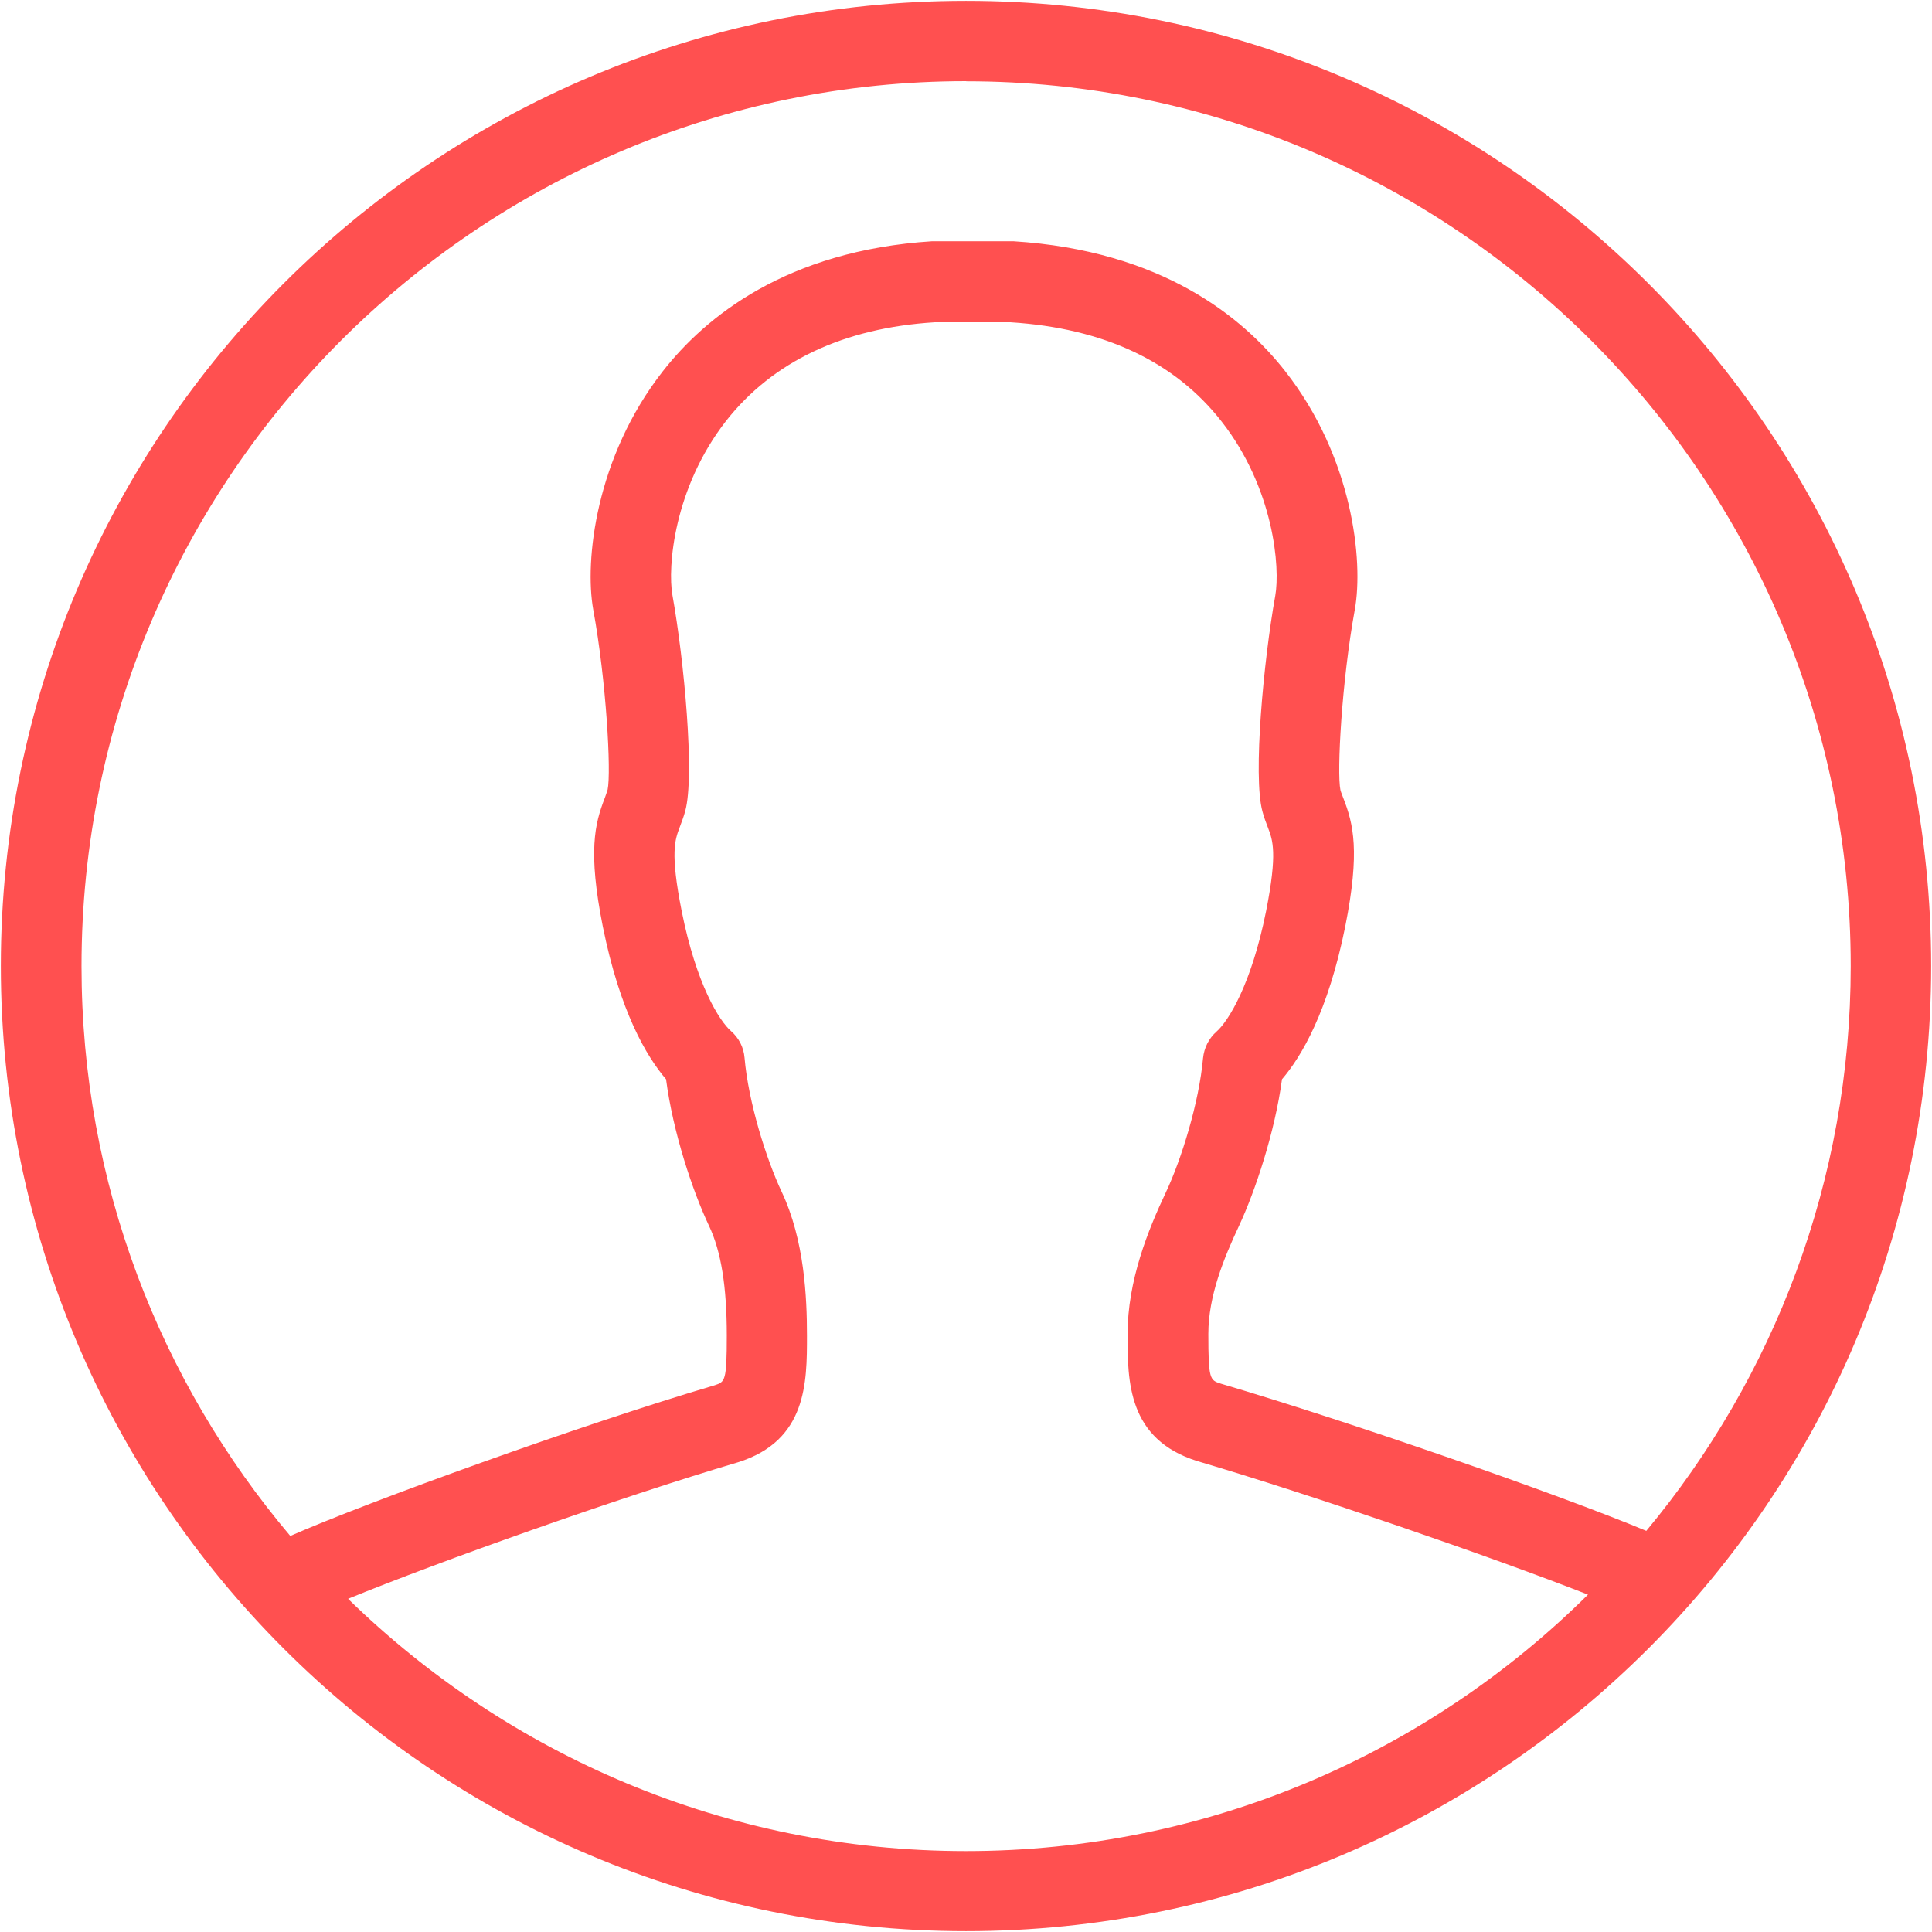
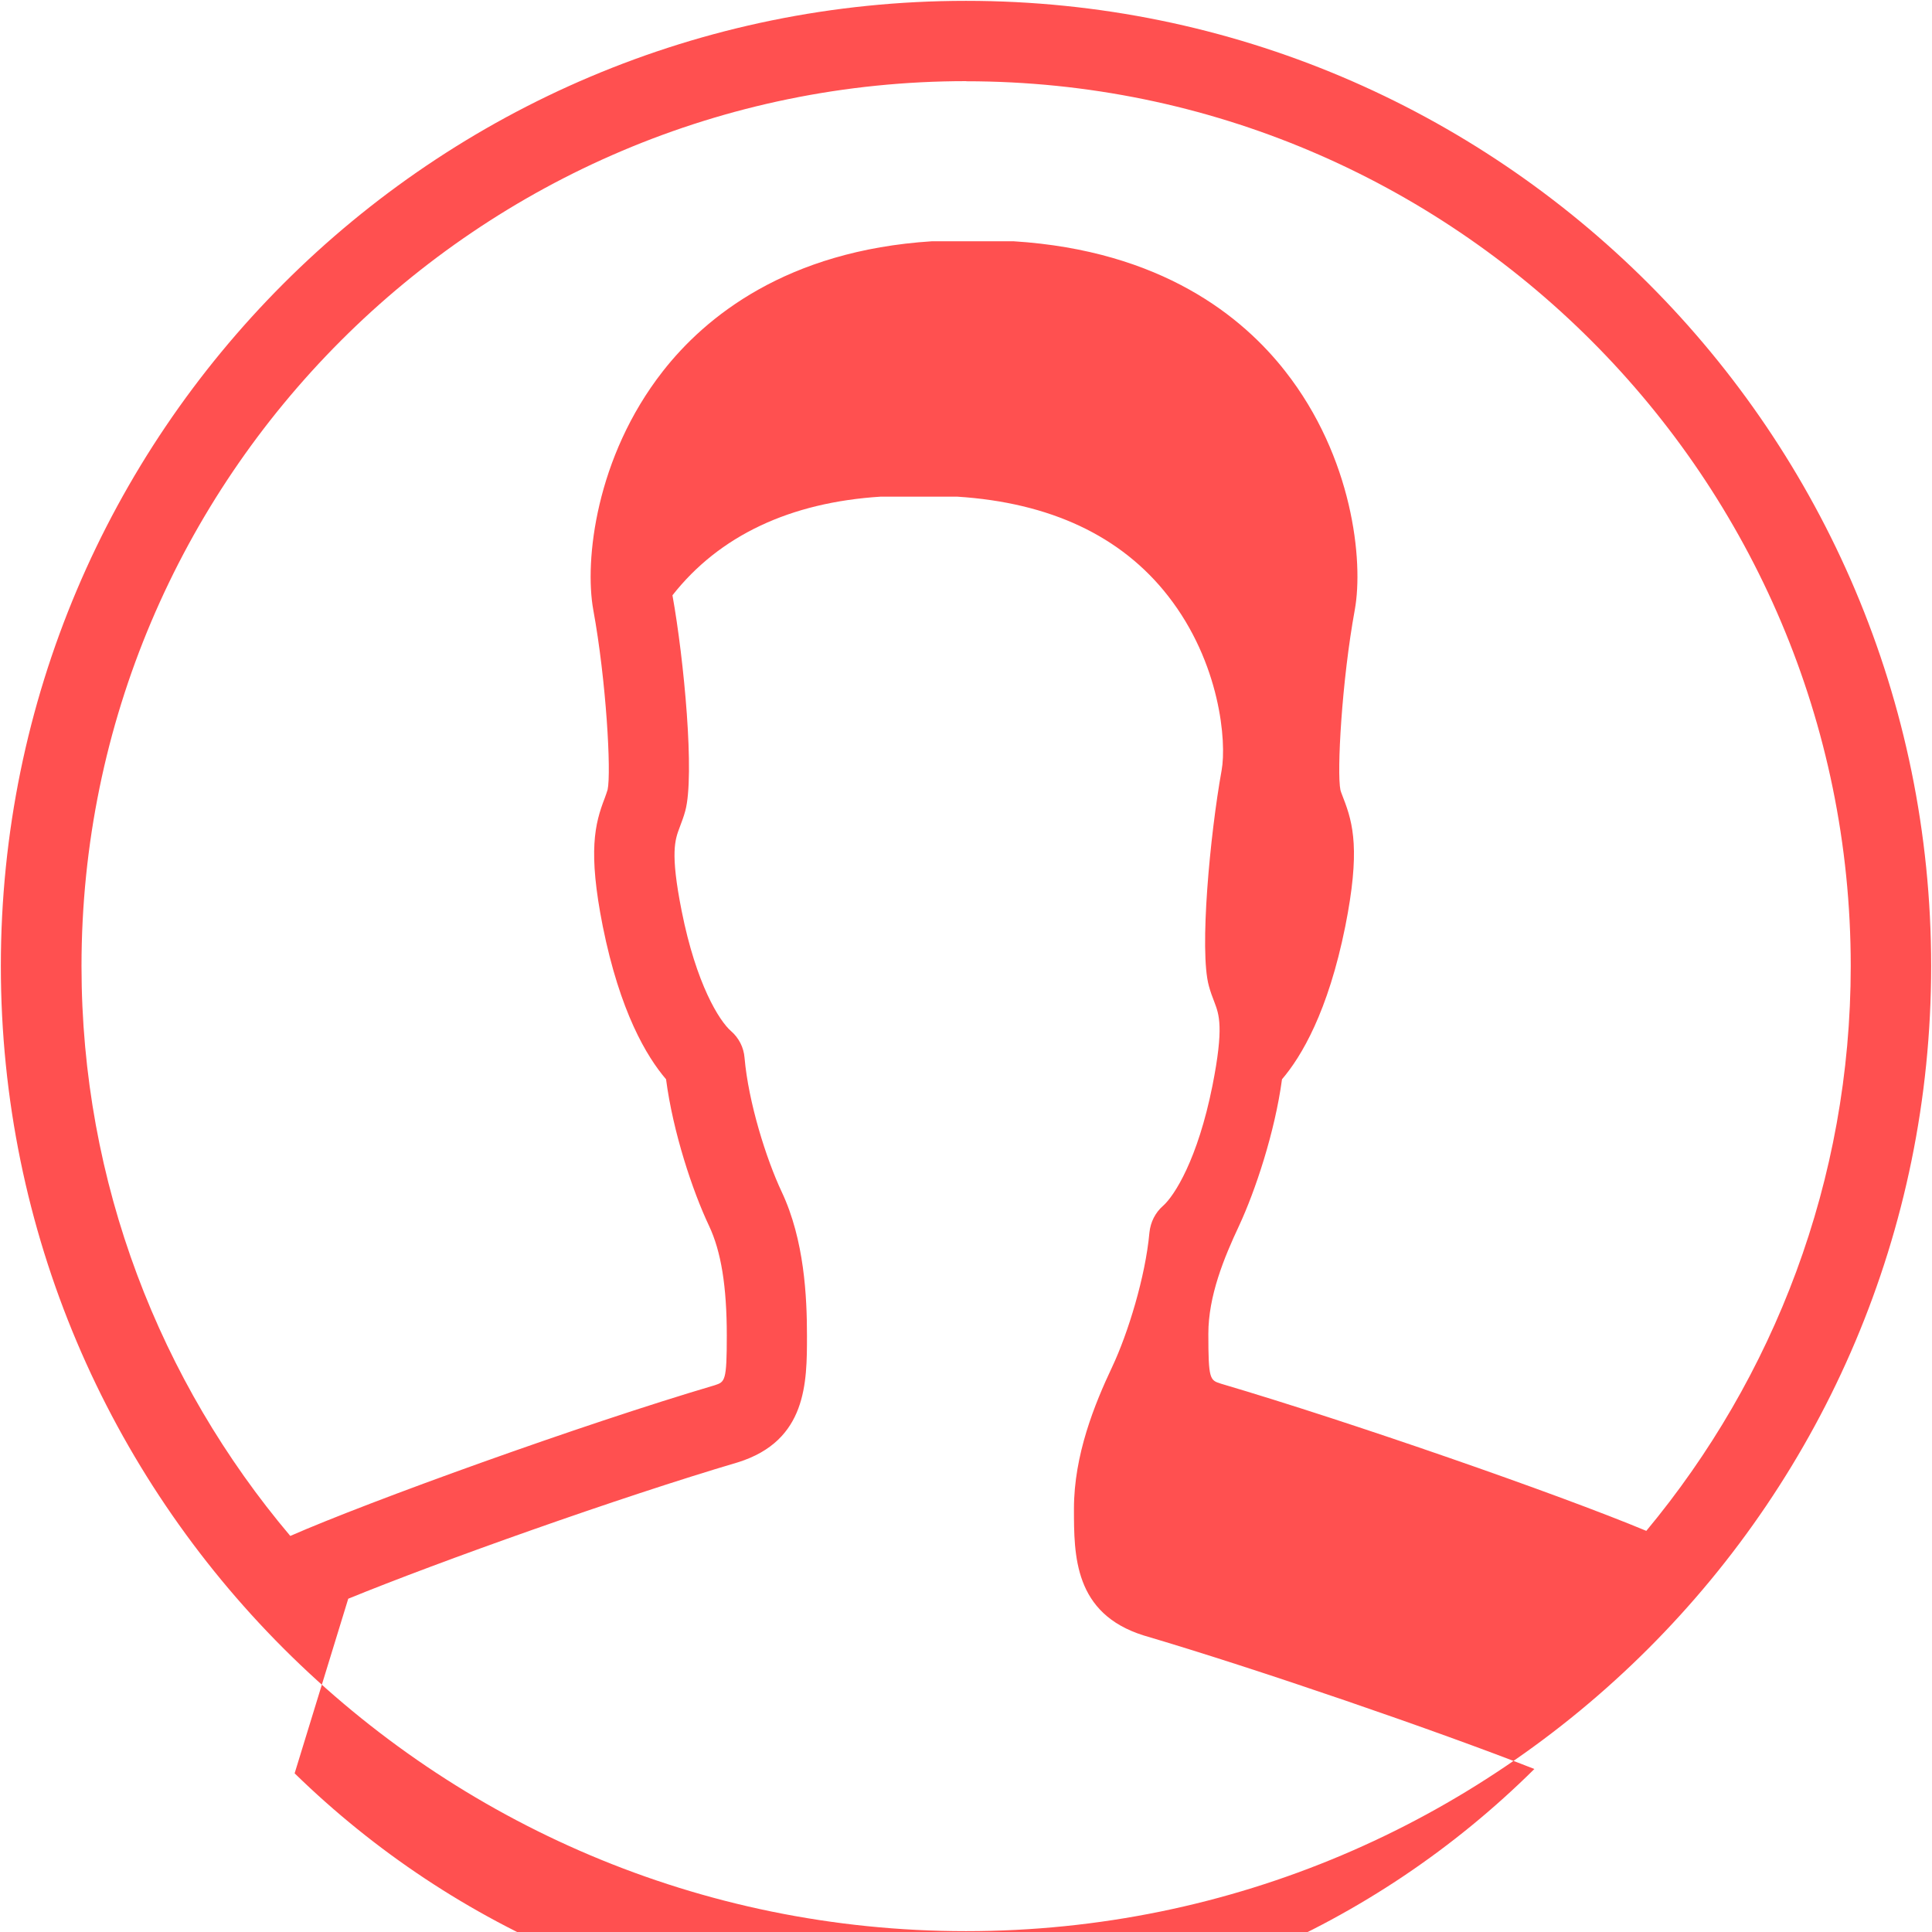
<svg xmlns="http://www.w3.org/2000/svg" width="16" height="16" fill="#ff5050">
-   <path d="m8,0.007c-4.414,0 -7.993,3.579 -7.993,7.993c0,4.414 3.579,7.993 7.993,7.993c4.414,0 7.993,-3.579 7.993,-7.993c0,-4.414 -3.579,-7.993 -7.993,-7.993zm0,0.666c4.041,0 7.327,3.287 7.327,7.327c0,1.778 -0.638,3.409 -1.693,4.678c-0.731,-0.305 -2.455,-0.904 -3.523,-1.219c-0.091,-0.029 -0.104,-0.033 -0.104,-0.413c0,-0.313 0.129,-0.628 0.254,-0.894c0.135,-0.29 0.297,-0.776 0.356,-1.214c0.161,-0.188 0.382,-0.56 0.524,-1.266c0.124,-0.623 0.067,-0.85 -0.016,-1.062c-0.008,-0.023 -0.018,-0.044 -0.024,-0.067c-0.031,-0.145 0.011,-0.905 0.119,-1.494c0.073,-0.405 -0.018,-1.263 -0.576,-1.974c-0.351,-0.449 -1.023,-1 -2.251,-1.077l-0.674,0c-1.207,0.077 -1.879,0.628 -2.23,1.077c-0.556,0.711 -0.649,1.569 -0.576,1.974c0.108,0.589 0.15,1.347 0.119,1.491c-0.007,0.024 -0.016,0.047 -0.024,0.07c-0.082,0.212 -0.14,0.439 -0.016,1.062c0.142,0.706 0.362,1.077 0.524,1.266c0.057,0.437 0.219,0.925 0.356,1.214c0.1,0.212 0.147,0.501 0.147,0.909c0,0.378 -0.015,0.383 -0.1,0.411c-1.104,0.326 -2.861,0.961 -3.515,1.248c-1.078,-1.276 -1.729,-2.923 -1.729,-4.719c0,-4.042 3.287,-7.329 7.327,-7.329zm-5.116,12.567c0.75,-0.307 2.246,-0.84 3.228,-1.13c0.571,-0.179 0.571,-0.661 0.571,-1.047c0,-0.32 -0.021,-0.793 -0.209,-1.192c-0.129,-0.274 -0.276,-0.742 -0.308,-1.111c-0.007,-0.086 -0.047,-0.165 -0.113,-0.222c-0.095,-0.083 -0.287,-0.385 -0.408,-0.995c-0.096,-0.483 -0.055,-0.589 -0.016,-0.692c0.016,-0.044 0.033,-0.086 0.046,-0.135c0.08,-0.292 -0.01,-1.253 -0.106,-1.786c-0.042,-0.232 0.011,-0.889 0.444,-1.444c0.388,-0.494 0.975,-0.77 1.726,-0.817l0.631,0c0.77,0.049 1.359,0.325 1.747,0.822c0.434,0.555 0.486,1.212 0.444,1.444c-0.096,0.532 -0.186,1.493 -0.106,1.785c0.013,0.049 0.029,0.091 0.046,0.135c0.039,0.103 0.08,0.207 -0.016,0.692c-0.122,0.61 -0.315,0.912 -0.409,0.995c-0.065,0.057 -0.104,0.135 -0.113,0.222c-0.033,0.367 -0.179,0.837 -0.307,1.109c-0.148,0.313 -0.318,0.732 -0.318,1.178c0,0.387 0,0.868 0.577,1.049c0.94,0.277 2.442,0.794 3.236,1.106c-1.323,1.312 -3.145,2.124 -5.151,2.124c-1.988,0 -3.794,-0.798 -5.116,-2.088z" />
+   <path d="m8,0.007c-4.414,0 -7.993,3.579 -7.993,7.993c0,4.414 3.579,7.993 7.993,7.993c4.414,0 7.993,-3.579 7.993,-7.993c0,-4.414 -3.579,-7.993 -7.993,-7.993zm0,0.666c4.041,0 7.327,3.287 7.327,7.327c0,1.778 -0.638,3.409 -1.693,4.678c-0.731,-0.305 -2.455,-0.904 -3.523,-1.219c-0.091,-0.029 -0.104,-0.033 -0.104,-0.413c0,-0.313 0.129,-0.628 0.254,-0.894c0.135,-0.29 0.297,-0.776 0.356,-1.214c0.161,-0.188 0.382,-0.56 0.524,-1.266c0.124,-0.623 0.067,-0.85 -0.016,-1.062c-0.008,-0.023 -0.018,-0.044 -0.024,-0.067c-0.031,-0.145 0.011,-0.905 0.119,-1.494c0.073,-0.405 -0.018,-1.263 -0.576,-1.974c-0.351,-0.449 -1.023,-1 -2.251,-1.077l-0.674,0c-1.207,0.077 -1.879,0.628 -2.23,1.077c-0.556,0.711 -0.649,1.569 -0.576,1.974c0.108,0.589 0.15,1.347 0.119,1.491c-0.007,0.024 -0.016,0.047 -0.024,0.07c-0.082,0.212 -0.14,0.439 -0.016,1.062c0.142,0.706 0.362,1.077 0.524,1.266c0.057,0.437 0.219,0.925 0.356,1.214c0.1,0.212 0.147,0.501 0.147,0.909c0,0.378 -0.015,0.383 -0.1,0.411c-1.104,0.326 -2.861,0.961 -3.515,1.248c-1.078,-1.276 -1.729,-2.923 -1.729,-4.719c0,-4.042 3.287,-7.329 7.327,-7.329zm-5.116,12.567c0.75,-0.307 2.246,-0.84 3.228,-1.13c0.571,-0.179 0.571,-0.661 0.571,-1.047c0,-0.32 -0.021,-0.793 -0.209,-1.192c-0.129,-0.274 -0.276,-0.742 -0.308,-1.111c-0.007,-0.086 -0.047,-0.165 -0.113,-0.222c-0.095,-0.083 -0.287,-0.385 -0.408,-0.995c-0.096,-0.483 -0.055,-0.589 -0.016,-0.692c0.016,-0.044 0.033,-0.086 0.046,-0.135c0.08,-0.292 -0.01,-1.253 -0.106,-1.786c0.388,-0.494 0.975,-0.77 1.726,-0.817l0.631,0c0.77,0.049 1.359,0.325 1.747,0.822c0.434,0.555 0.486,1.212 0.444,1.444c-0.096,0.532 -0.186,1.493 -0.106,1.785c0.013,0.049 0.029,0.091 0.046,0.135c0.039,0.103 0.08,0.207 -0.016,0.692c-0.122,0.61 -0.315,0.912 -0.409,0.995c-0.065,0.057 -0.104,0.135 -0.113,0.222c-0.033,0.367 -0.179,0.837 -0.307,1.109c-0.148,0.313 -0.318,0.732 -0.318,1.178c0,0.387 0,0.868 0.577,1.049c0.94,0.277 2.442,0.794 3.236,1.106c-1.323,1.312 -3.145,2.124 -5.151,2.124c-1.988,0 -3.794,-0.798 -5.116,-2.088z" />
</svg>